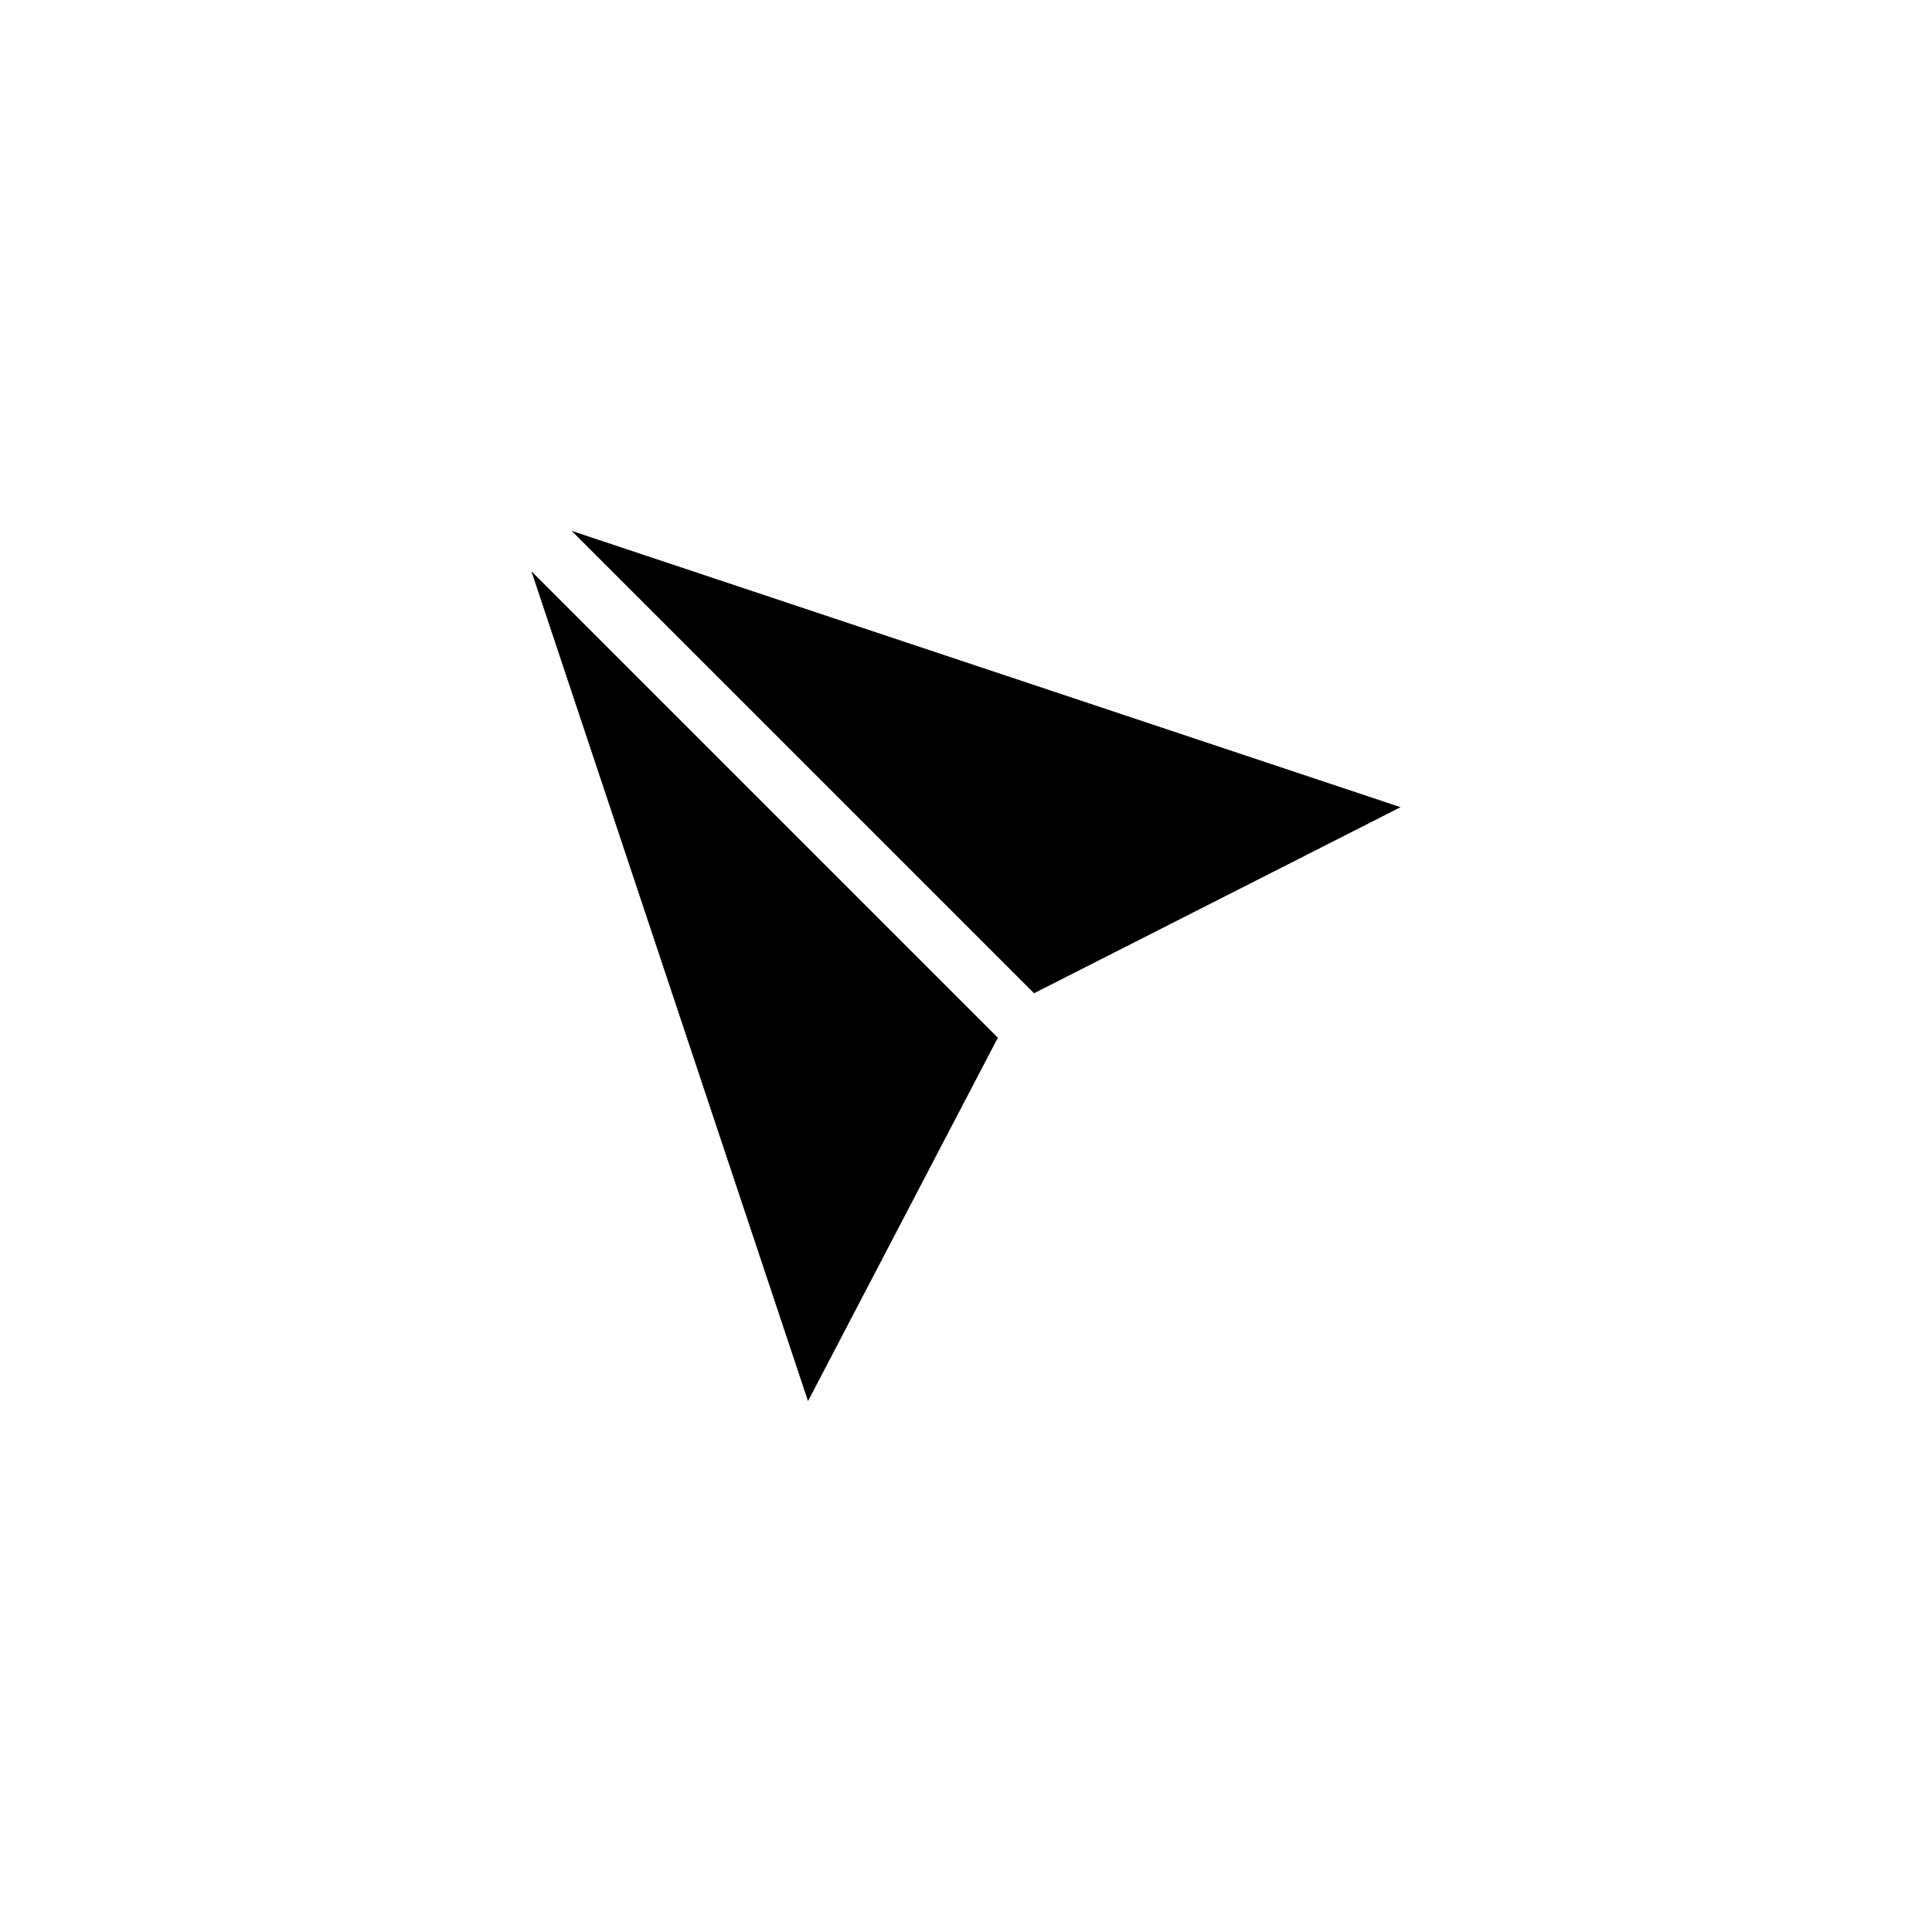
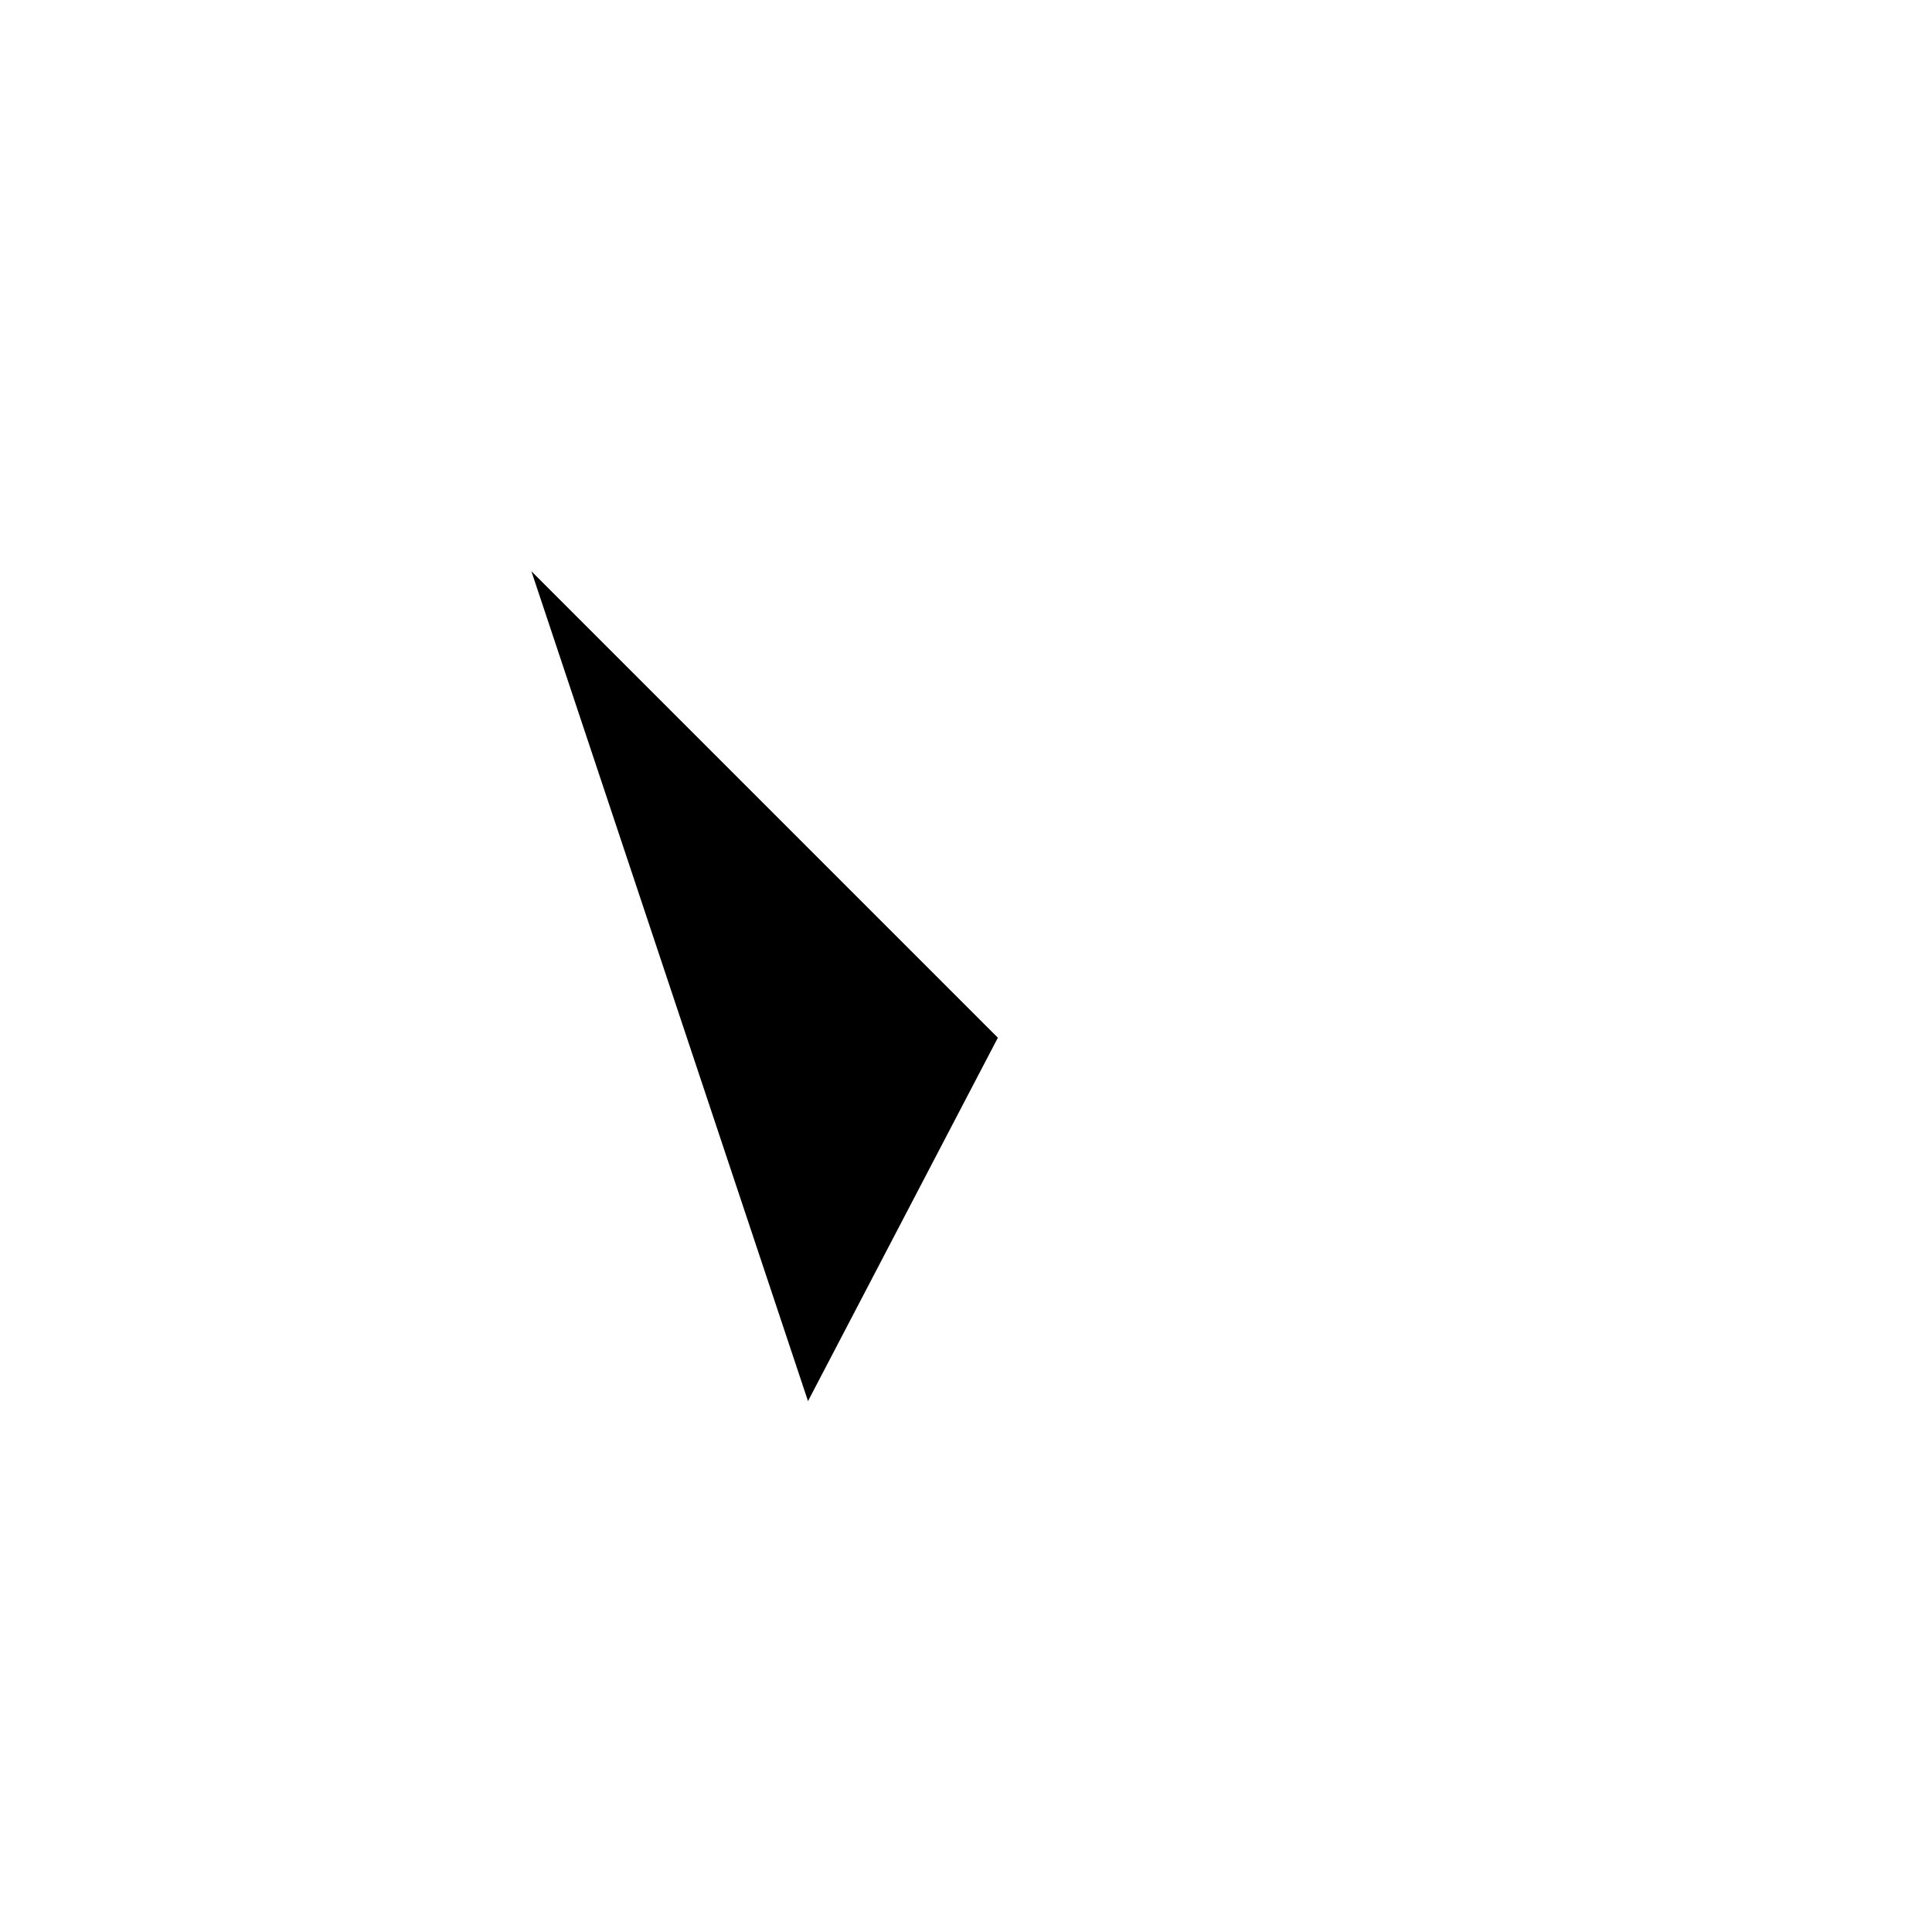
<svg xmlns="http://www.w3.org/2000/svg" fill="#000000" width="800px" height="800px" version="1.1" viewBox="144 144 512 512">
  <g>
    <path d="m358.13 515.31-73.305-219.93 123.62 123.62z" />
-     <path d="m418.04 407.22-122.54-122.53 219.66 73.223z" />
  </g>
</svg>